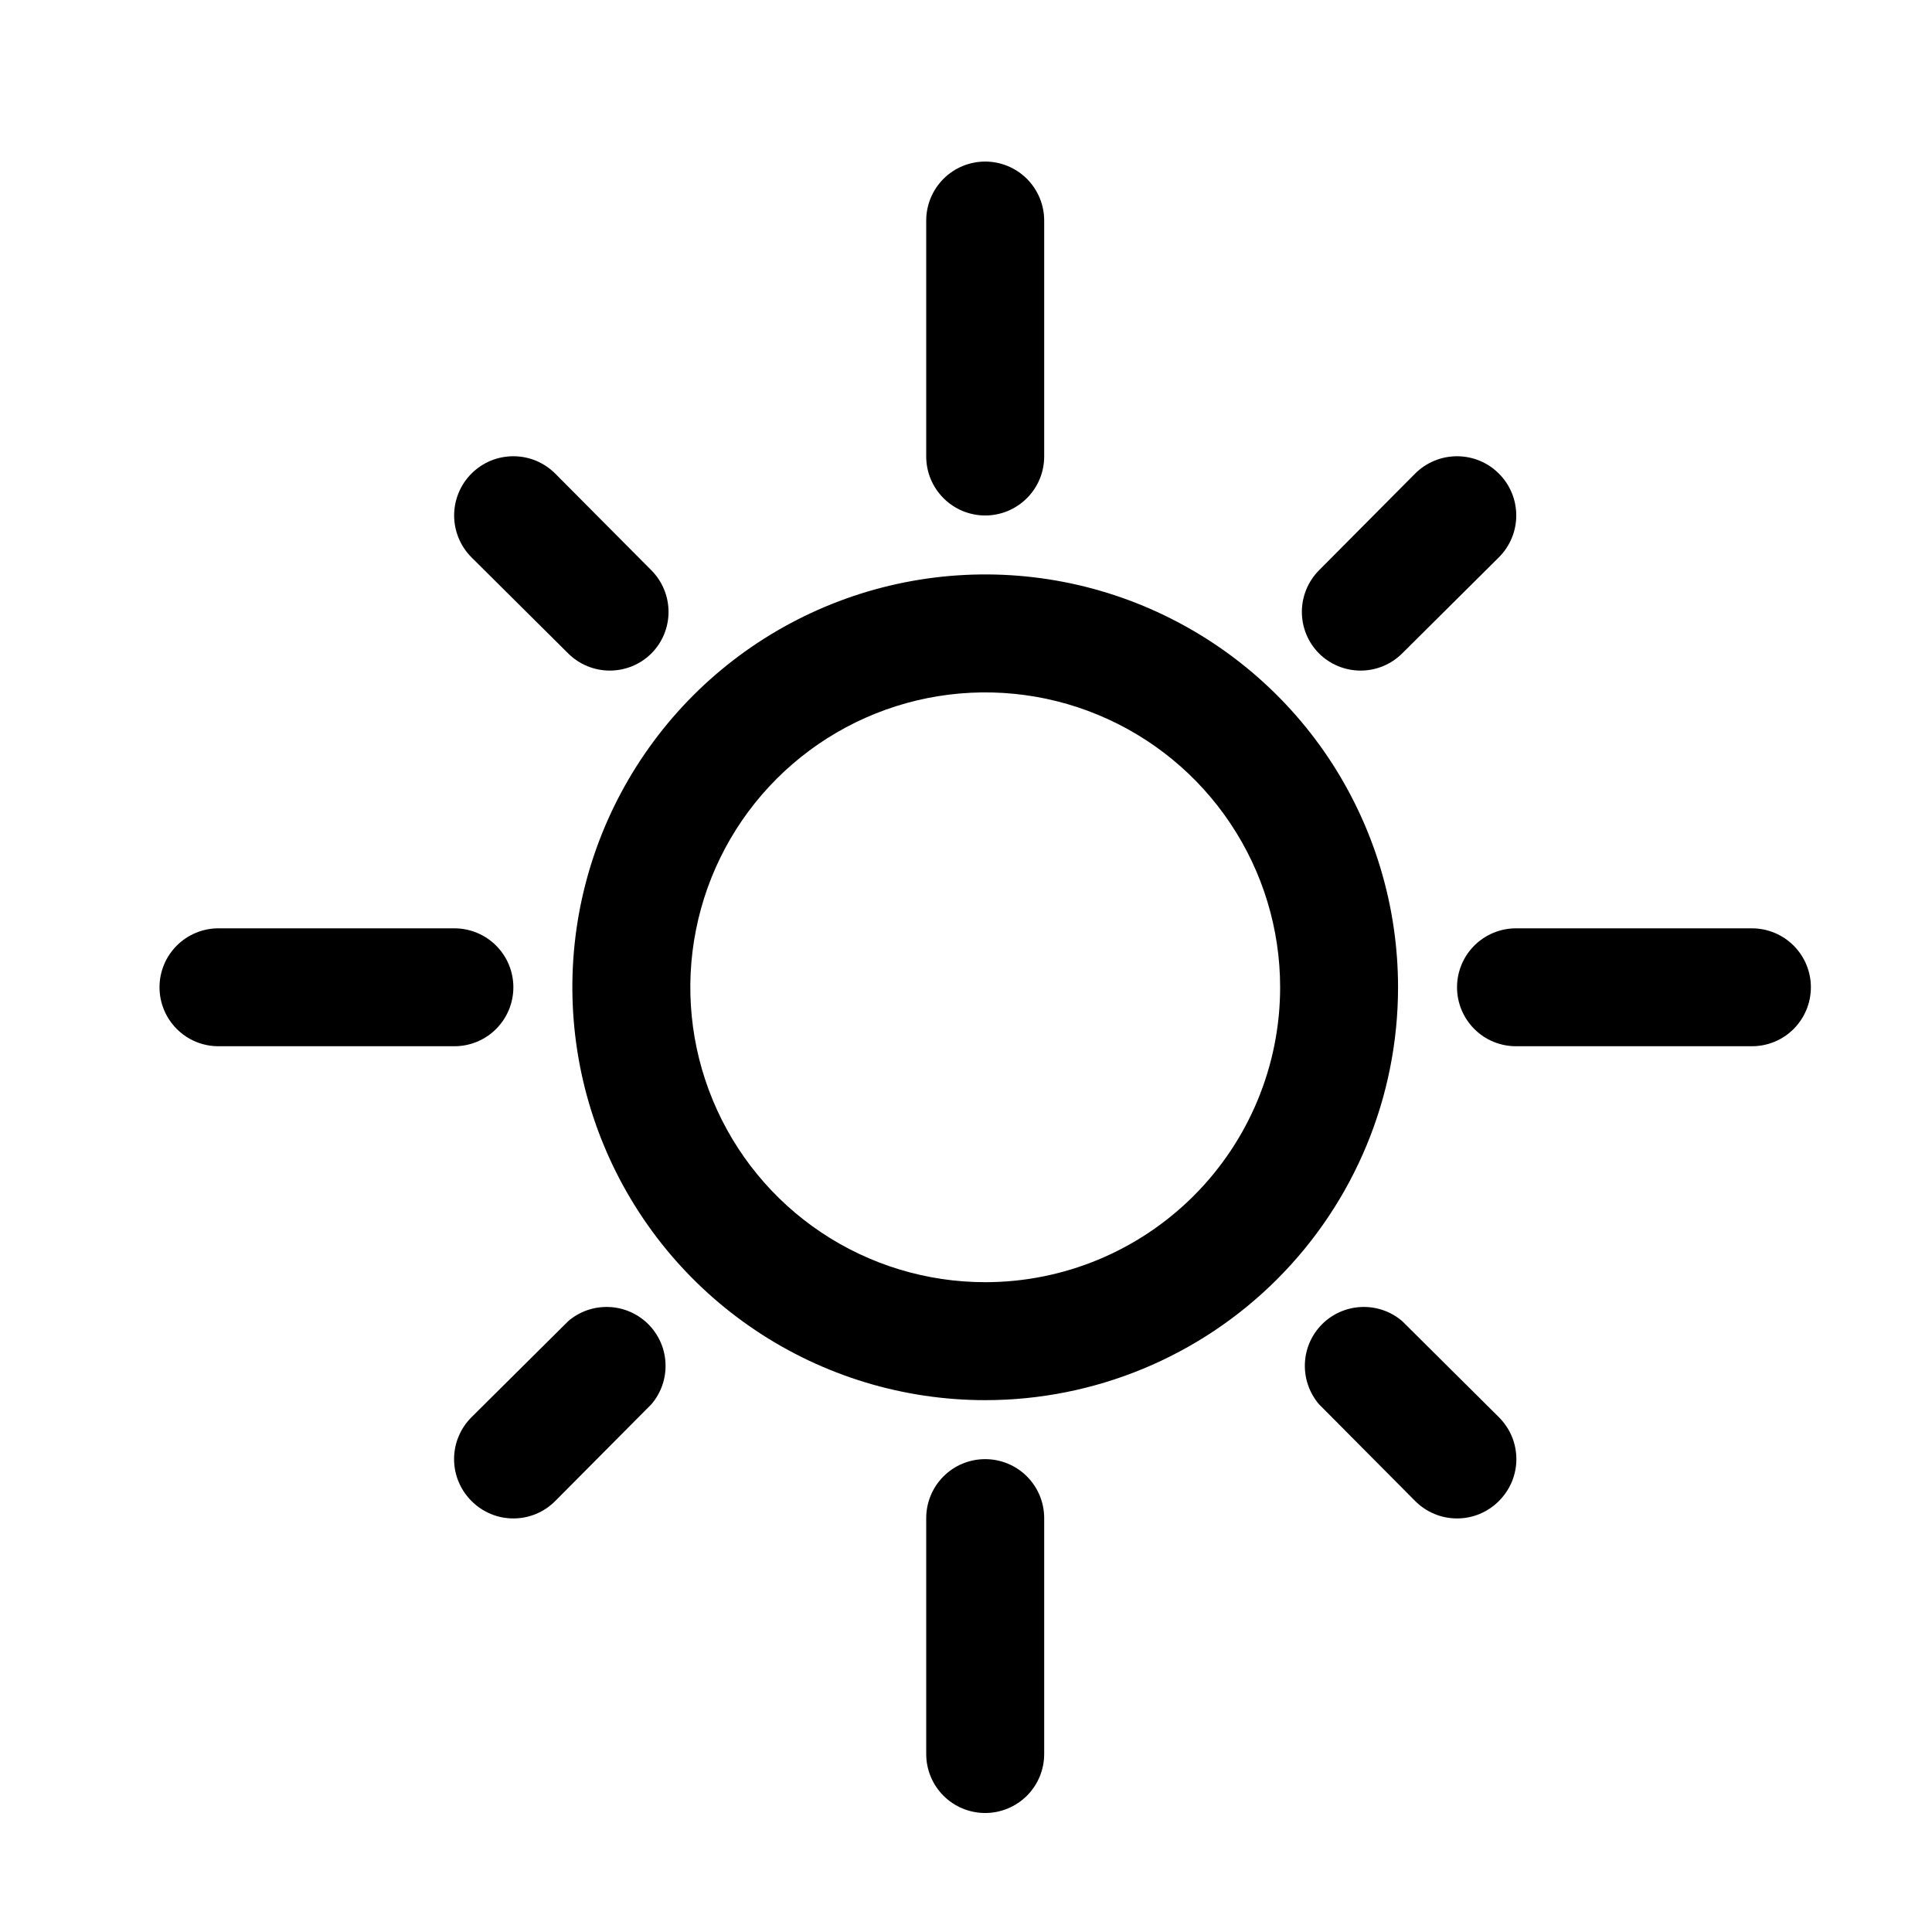
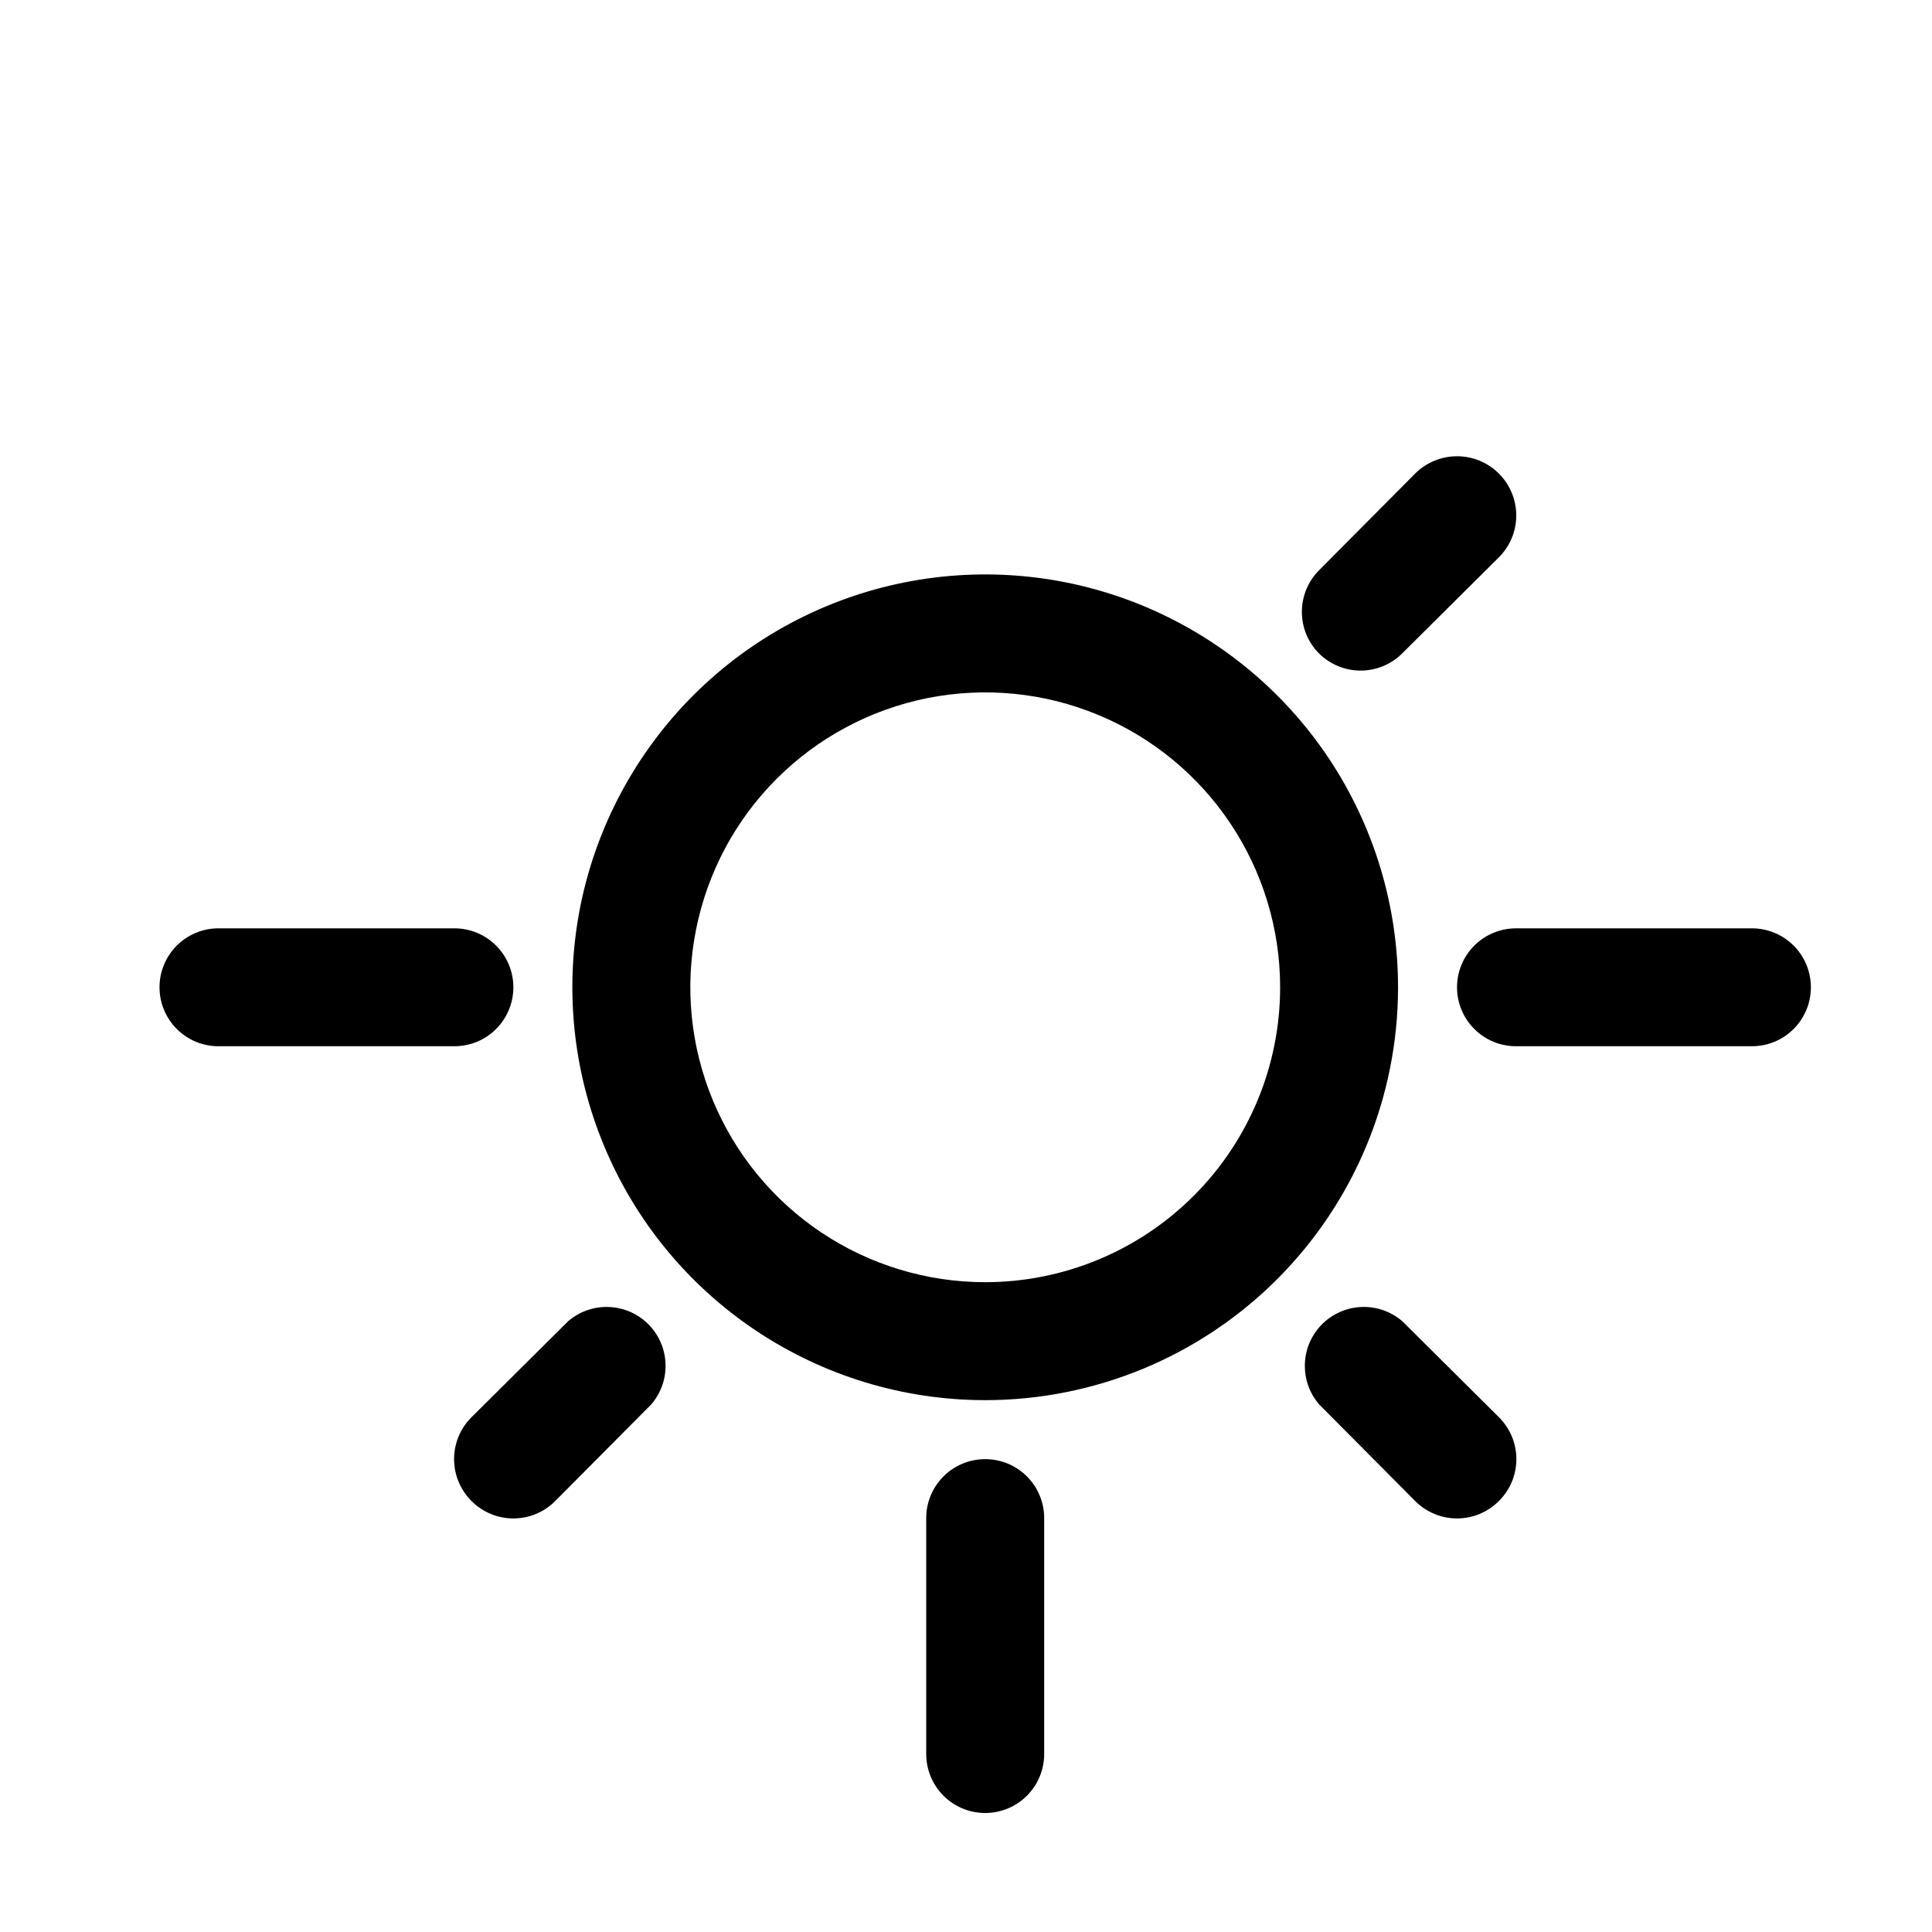
<svg xmlns="http://www.w3.org/2000/svg" width="32" height="32" viewBox="0 0 32 32" fill="none">
  <path d="M23.156 16.353C23.156 15 22.755 13.678 22.004 12.553C21.253 11.429 20.184 10.553 18.935 10.035C17.686 9.517 16.311 9.382 14.984 9.646C13.658 9.91 12.439 10.561 11.483 11.517C10.527 12.474 9.875 13.692 9.611 15.018C9.348 16.345 9.483 17.72 10.001 18.969C10.518 20.219 11.395 21.287 12.519 22.038C13.644 22.79 14.966 23.191 16.318 23.191C18.132 23.191 19.871 22.47 21.153 21.188C22.436 19.905 23.156 18.166 23.156 16.353ZM16.318 21.237C15.352 21.237 14.408 20.951 13.604 20.414C12.801 19.877 12.175 19.114 11.806 18.222C11.436 17.329 11.339 16.347 11.528 15.4C11.716 14.452 12.181 13.582 12.864 12.899C13.547 12.216 14.418 11.751 15.365 11.562C16.313 11.374 17.295 11.47 18.187 11.84C19.08 12.21 19.843 12.836 20.379 13.639C20.916 14.442 21.203 15.386 21.203 16.353C21.203 17.648 20.688 18.89 19.772 19.806C18.856 20.722 17.614 21.237 16.318 21.237Z" fill="black" />
-   <path d="M17.295 7.561V3.653C17.295 3.394 17.192 3.146 17.009 2.962C16.825 2.779 16.577 2.676 16.318 2.676C16.059 2.676 15.81 2.779 15.627 2.962C15.444 3.146 15.341 3.394 15.341 3.653V7.561C15.341 7.82 15.444 8.068 15.627 8.251C15.81 8.435 16.059 8.538 16.318 8.538C16.577 8.538 16.825 8.435 17.009 8.251C17.192 8.068 17.295 7.82 17.295 7.561Z" fill="black" />
  <path d="M15.341 25.145V29.052C15.341 29.311 15.444 29.56 15.627 29.743C15.81 29.926 16.059 30.029 16.318 30.029C16.577 30.029 16.825 29.926 17.009 29.743C17.192 29.56 17.295 29.311 17.295 29.052V25.145C17.295 24.885 17.192 24.637 17.009 24.454C16.825 24.27 16.577 24.168 16.318 24.168C16.059 24.168 15.81 24.27 15.627 24.454C15.444 24.637 15.341 24.885 15.341 25.145Z" fill="black" />
  <path d="M3.618 17.329H7.526C7.785 17.329 8.034 17.227 8.217 17.043C8.4 16.86 8.503 16.612 8.503 16.352C8.503 16.093 8.4 15.845 8.217 15.662C8.034 15.479 7.785 15.376 7.526 15.376H3.618C3.359 15.376 3.111 15.479 2.928 15.662C2.745 15.845 2.642 16.093 2.642 16.352C2.642 16.612 2.745 16.86 2.928 17.043C3.111 17.227 3.359 17.329 3.618 17.329Z" fill="black" />
  <path d="M29.017 17.329C29.276 17.329 29.525 17.227 29.708 17.043C29.891 16.86 29.994 16.612 29.994 16.352C29.994 16.093 29.891 15.845 29.708 15.662C29.525 15.479 29.276 15.376 29.017 15.376H25.11C24.851 15.376 24.602 15.479 24.419 15.662C24.236 15.845 24.133 16.093 24.133 16.352C24.133 16.612 24.236 16.86 24.419 17.043C24.602 17.227 24.851 17.329 25.11 17.329H29.017Z" fill="black" />
  <path d="M7.809 24.861C7.9 24.953 8.008 25.025 8.127 25.075C8.246 25.125 8.374 25.15 8.503 25.15C8.632 25.15 8.76 25.125 8.879 25.075C8.998 25.025 9.106 24.953 9.197 24.861L10.789 23.259C10.949 23.072 11.033 22.832 11.023 22.586C11.014 22.34 10.912 22.107 10.738 21.933C10.564 21.759 10.331 21.657 10.085 21.648C9.839 21.638 9.598 21.722 9.412 21.882L7.809 23.474C7.718 23.565 7.645 23.673 7.596 23.792C7.546 23.911 7.521 24.039 7.521 24.168C7.521 24.297 7.546 24.424 7.596 24.543C7.645 24.662 7.718 24.77 7.809 24.861Z" fill="black" />
  <path d="M23.224 10.823L24.826 9.231C25.011 9.047 25.114 8.798 25.114 8.538C25.114 8.277 25.011 8.028 24.826 7.844C24.643 7.66 24.393 7.557 24.133 7.557C23.873 7.557 23.623 7.66 23.439 7.844L21.847 9.446C21.665 9.629 21.563 9.877 21.563 10.135C21.563 10.393 21.665 10.64 21.847 10.823C22.03 11.005 22.278 11.107 22.536 11.107C22.794 11.107 23.041 11.005 23.224 10.823Z" fill="black" />
-   <path d="M10.789 10.823C10.971 10.64 11.073 10.393 11.073 10.135C11.073 9.877 10.971 9.629 10.789 9.446L9.196 7.844C9.105 7.753 8.997 7.681 8.878 7.631C8.759 7.582 8.632 7.557 8.503 7.557C8.374 7.557 8.246 7.582 8.127 7.631C8.008 7.681 7.9 7.753 7.809 7.844C7.718 7.935 7.646 8.043 7.597 8.162C7.547 8.281 7.522 8.409 7.522 8.538C7.522 8.666 7.547 8.794 7.597 8.913C7.646 9.032 7.718 9.14 7.809 9.231L9.411 10.823C9.594 11.005 9.842 11.107 10.1 11.107C10.358 11.107 10.606 11.005 10.789 10.823Z" fill="black" />
  <path d="M23.439 24.861C23.53 24.953 23.638 25.025 23.757 25.075C23.877 25.125 24.004 25.15 24.133 25.15C24.262 25.15 24.39 25.125 24.509 25.075C24.628 25.025 24.736 24.953 24.827 24.861C24.918 24.77 24.991 24.662 25.041 24.543C25.09 24.424 25.116 24.297 25.116 24.168C25.116 24.039 25.09 23.911 25.041 23.792C24.991 23.673 24.918 23.565 24.827 23.474L23.225 21.882C23.038 21.722 22.797 21.638 22.552 21.648C22.306 21.657 22.072 21.759 21.898 21.933C21.724 22.107 21.622 22.34 21.613 22.586C21.604 22.832 21.687 23.072 21.847 23.259L23.439 24.861Z" fill="black" />
</svg>